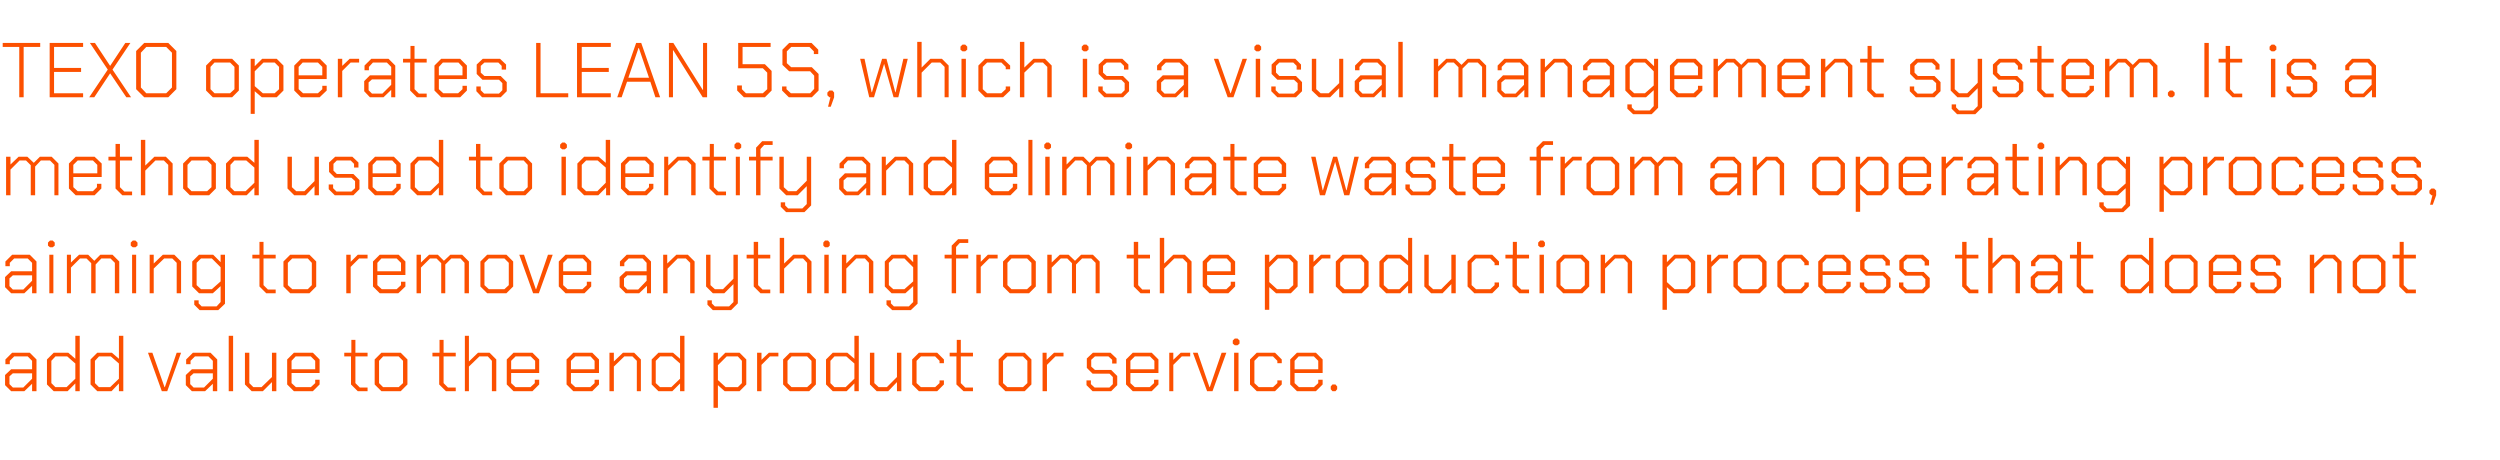
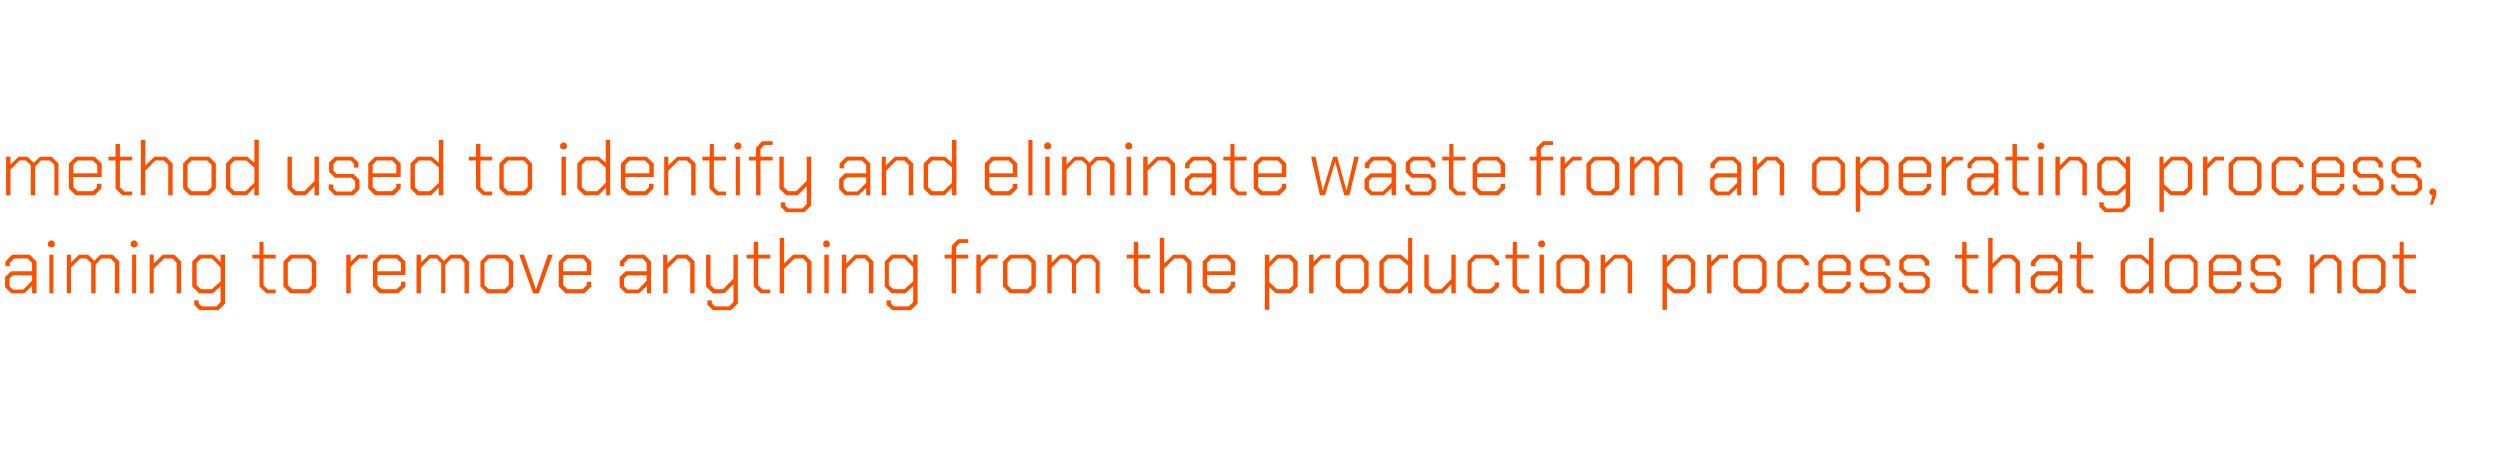
<svg xmlns="http://www.w3.org/2000/svg" version="1.1" width="740px" height="136.1px" viewBox="0 -6 740 136.1" style="top:-6px">
  <desc>TEXO operates LEAN 5S, which is a visual management system. It is a method used to identify and eliminate waste from ...</desc>
  <defs />
  <g id="Polygon225183">
-     <path d="M 1.5 108 L 1.5 105 L 3.3 103.3 L 9.5 103.3 L 9.5 100.8 L 8.2 99.5 L 4.2 99.5 L 2.9 100.8 L 2.9 101.8 L 1.6 101.8 L 1.6 100.4 L 3.6 98.4 L 8.8 98.4 L 10.8 100.4 L 10.8 109.8 L 9.5 109.8 L 9.5 107.6 L 7.2 109.8 L 3.3 109.8 L 1.5 108 Z M 6.9 108.7 L 9.5 106.1 L 9.5 104.5 L 3.8 104.5 L 2.8 105.4 L 2.8 107.7 L 3.8 108.7 L 6.9 108.7 Z M 13.9 107.8 L 13.9 100.4 L 15.9 98.4 L 20.2 98.4 L 22.3 100.2 L 22.3 93.4 L 23.6 93.4 L 23.6 109.8 L 22.3 109.8 L 22.3 107.5 L 20 109.8 L 15.9 109.8 L 13.9 107.8 Z M 19.7 108.6 L 22.3 106.1 L 22.3 101.6 L 19.9 99.5 L 16.4 99.5 L 15.2 100.8 L 15.2 107.4 L 16.4 108.6 L 19.7 108.6 Z M 26.8 107.8 L 26.8 100.4 L 28.8 98.4 L 33.1 98.4 L 35.2 100.2 L 35.2 93.4 L 36.5 93.4 L 36.5 109.8 L 35.2 109.8 L 35.2 107.5 L 33 109.8 L 28.8 109.8 L 26.8 107.8 Z M 32.6 108.6 L 35.2 106.1 L 35.2 101.6 L 32.8 99.5 L 29.3 99.5 L 28.1 100.8 L 28.1 107.4 L 29.3 108.6 L 32.6 108.6 Z M 43.8 98.4 L 45.1 98.4 L 48.7 108.6 L 48.8 108.6 L 52.3 98.4 L 53.6 98.4 L 49.5 109.8 L 47.9 109.8 L 43.8 98.4 Z M 55 108 L 55 105 L 56.8 103.3 L 63 103.3 L 63 100.8 L 61.7 99.5 L 57.7 99.5 L 56.4 100.8 L 56.4 101.8 L 55.1 101.8 L 55.1 100.4 L 57.1 98.4 L 62.3 98.4 L 64.3 100.4 L 64.3 109.8 L 63 109.8 L 63 107.6 L 60.7 109.8 L 56.8 109.8 L 55 108 Z M 60.4 108.7 L 63 106.1 L 63 104.5 L 57.3 104.5 L 56.3 105.4 L 56.3 107.7 L 57.3 108.7 L 60.4 108.7 Z M 67.7 93.4 L 69 93.4 L 69 109.8 L 67.7 109.8 L 67.7 93.4 Z M 72.5 107.8 L 72.5 98.4 L 73.8 98.4 L 73.8 107.4 L 75 108.6 L 77.4 108.6 L 80.5 105.6 L 80.5 98.4 L 81.8 98.4 L 81.8 109.8 L 80.5 109.8 L 80.5 107.1 L 77.8 109.8 L 74.5 109.8 L 72.5 107.8 Z M 85 107.8 L 85 100.4 L 87 98.4 L 92.6 98.4 L 94.6 100.4 L 94.6 104.4 L 86.3 104.4 L 86.3 107.4 L 87.6 108.6 L 92 108.6 L 93.3 107.4 L 93.3 106.4 L 94.6 106.4 L 94.6 107.8 L 92.6 109.8 L 87 109.8 L 85 107.8 Z M 93.3 103.3 L 93.3 100.8 L 92 99.5 L 87.5 99.5 L 86.3 100.8 L 86.3 103.3 L 93.3 103.3 Z M 103.9 107.8 L 103.9 99.5 L 101.9 99.5 L 101.9 98.4 L 104 98.4 L 104 94.6 L 105.2 94.6 L 105.2 98.4 L 108.8 98.4 L 108.8 99.5 L 105.2 99.5 L 105.2 107.4 L 106.5 108.7 L 108.8 108.7 L 108.8 109.8 L 105.9 109.8 L 103.9 107.8 Z M 110.9 107.8 L 110.9 100.4 L 112.9 98.4 L 118.6 98.4 L 120.6 100.4 L 120.6 107.8 L 118.6 109.8 L 112.9 109.8 L 110.9 107.8 Z M 118 108.6 L 119.3 107.4 L 119.3 100.8 L 118 99.5 L 113.4 99.5 L 112.2 100.8 L 112.2 107.4 L 113.4 108.6 L 118 108.6 Z M 130 107.8 L 130 99.5 L 128 99.5 L 128 98.4 L 130.1 98.4 L 130.1 94.6 L 131.3 94.6 L 131.3 98.4 L 134.9 98.4 L 134.9 99.5 L 131.3 99.5 L 131.3 107.4 L 132.6 108.7 L 134.9 108.7 L 134.9 109.8 L 132 109.8 L 130 107.8 Z M 137.6 93.4 L 138.8 93.4 L 138.8 101 L 141.5 98.4 L 144.9 98.4 L 146.9 100.4 L 146.9 109.8 L 145.6 109.8 L 145.6 100.8 L 144.4 99.5 L 141.9 99.5 L 138.8 102.5 L 138.8 109.8 L 137.6 109.8 L 137.6 93.4 Z M 150 107.8 L 150 100.4 L 152 98.4 L 157.6 98.4 L 159.6 100.4 L 159.6 104.4 L 151.3 104.4 L 151.3 107.4 L 152.6 108.6 L 157 108.6 L 158.3 107.4 L 158.3 106.4 L 159.6 106.4 L 159.6 107.8 L 157.6 109.8 L 152 109.8 L 150 107.8 Z M 158.4 103.3 L 158.4 100.8 L 157.1 99.5 L 152.6 99.5 L 151.3 100.8 L 151.3 103.3 L 158.4 103.3 Z M 167.7 107.8 L 167.7 100.4 L 169.7 98.4 L 175.3 98.4 L 177.3 100.4 L 177.3 104.4 L 169 104.4 L 169 107.4 L 170.3 108.6 L 174.7 108.6 L 176 107.4 L 176 106.4 L 177.3 106.4 L 177.3 107.8 L 175.3 109.8 L 169.7 109.8 L 167.7 107.8 Z M 176 103.3 L 176 100.8 L 174.8 99.5 L 170.3 99.5 L 169 100.8 L 169 103.3 L 176 103.3 Z M 180.4 98.4 L 181.7 98.4 L 181.7 101 L 184.4 98.4 L 187.7 98.4 L 189.7 100.4 L 189.7 109.8 L 188.5 109.8 L 188.5 100.8 L 187.2 99.5 L 184.8 99.5 L 181.7 102.5 L 181.7 109.8 L 180.4 109.8 L 180.4 98.4 Z M 192.9 107.8 L 192.9 100.4 L 194.9 98.4 L 199.2 98.4 L 201.3 100.2 L 201.3 93.4 L 202.6 93.4 L 202.6 109.8 L 201.3 109.8 L 201.3 107.5 L 199 109.8 L 194.9 109.8 L 192.9 107.8 Z M 198.7 108.6 L 201.3 106.1 L 201.3 101.6 L 198.9 99.5 L 195.4 99.5 L 194.1 100.8 L 194.1 107.4 L 195.4 108.6 L 198.7 108.6 Z M 211.2 98.4 L 212.5 98.4 L 212.5 100.6 L 214.7 98.4 L 218.9 98.4 L 220.9 100.4 L 220.9 107.8 L 218.9 109.8 L 214.5 109.8 L 212.5 108 L 212.5 114.7 L 211.2 114.7 L 211.2 98.4 Z M 218.4 108.6 L 219.6 107.4 L 219.6 100.8 L 218.4 99.5 L 215.1 99.5 L 212.5 102.1 L 212.5 106.5 L 214.8 108.6 L 218.4 108.6 Z M 224.1 98.4 L 225.4 98.4 L 225.4 100.5 L 227.6 98.4 L 230.4 98.4 L 230.4 99.5 L 227.9 99.5 L 225.4 102 L 225.4 109.8 L 224.1 109.8 L 224.1 98.4 Z M 231.8 107.8 L 231.8 100.4 L 233.8 98.4 L 239.5 98.4 L 241.5 100.4 L 241.5 107.8 L 239.5 109.8 L 233.8 109.8 L 231.8 107.8 Z M 238.9 108.6 L 240.2 107.4 L 240.2 100.8 L 238.9 99.5 L 234.3 99.5 L 233.1 100.8 L 233.1 107.4 L 234.3 108.6 L 238.9 108.6 Z M 244.5 107.8 L 244.5 100.4 L 246.5 98.4 L 250.8 98.4 L 252.9 100.2 L 252.9 93.4 L 254.2 93.4 L 254.2 109.8 L 252.9 109.8 L 252.9 107.5 L 250.6 109.8 L 246.5 109.8 L 244.5 107.8 Z M 250.3 108.6 L 252.9 106.1 L 252.9 101.6 L 250.5 99.5 L 247 99.5 L 245.8 100.8 L 245.8 107.4 L 247 108.6 L 250.3 108.6 Z M 257.5 107.8 L 257.5 98.4 L 258.8 98.4 L 258.8 107.4 L 260.1 108.6 L 262.5 108.6 L 265.5 105.6 L 265.5 98.4 L 266.8 98.4 L 266.8 109.8 L 265.5 109.8 L 265.5 107.1 L 262.9 109.8 L 259.5 109.8 L 257.5 107.8 Z M 270 107.8 L 270 100.4 L 272 98.4 L 277.4 98.4 L 279.4 100.4 L 279.4 101.5 L 278.1 101.5 L 278.1 100.8 L 276.8 99.5 L 272.6 99.5 L 271.3 100.8 L 271.3 107.4 L 272.6 108.6 L 276.8 108.6 L 278.1 107.4 L 278.1 106.6 L 279.4 106.6 L 279.4 107.8 L 277.4 109.8 L 272 109.8 L 270 107.8 Z M 283.1 107.8 L 283.1 99.5 L 281.1 99.5 L 281.1 98.4 L 283.2 98.4 L 283.2 94.6 L 284.4 94.6 L 284.4 98.4 L 288 98.4 L 288 99.5 L 284.4 99.5 L 284.4 107.4 L 285.7 108.7 L 288 108.7 L 288 109.8 L 285.2 109.8 L 283.1 107.8 Z M 295.6 107.8 L 295.6 100.4 L 297.6 98.4 L 303.3 98.4 L 305.3 100.4 L 305.3 107.8 L 303.3 109.8 L 297.6 109.8 L 295.6 107.8 Z M 302.8 108.6 L 304.1 107.4 L 304.1 100.8 L 302.8 99.5 L 298.2 99.5 L 296.9 100.8 L 296.9 107.4 L 298.2 108.6 L 302.8 108.6 Z M 308.6 98.4 L 309.8 98.4 L 309.8 100.5 L 312 98.4 L 314.8 98.4 L 314.8 99.5 L 312.4 99.5 L 309.9 102 L 309.9 109.8 L 308.6 109.8 L 308.6 98.4 Z M 321.6 108 L 321.6 106.6 L 322.9 106.6 L 322.9 107.7 L 324 108.7 L 328.4 108.7 L 329.4 107.7 L 329.4 105.6 L 328.4 104.6 L 323.4 104.6 L 321.7 102.9 L 321.7 100.1 L 323.5 98.4 L 328.7 98.4 L 330.5 100.1 L 330.5 101.6 L 329.2 101.6 L 329.2 100.5 L 328.1 99.5 L 324.1 99.5 L 323 100.5 L 323 102.5 L 324.1 103.5 L 328.9 103.5 L 330.7 105.3 L 330.7 108 L 328.9 109.8 L 323.4 109.8 L 321.6 108 Z M 333.3 107.8 L 333.3 100.4 L 335.3 98.4 L 340.9 98.4 L 342.9 100.4 L 342.9 104.4 L 334.6 104.4 L 334.6 107.4 L 335.9 108.6 L 340.3 108.6 L 341.6 107.4 L 341.6 106.4 L 342.9 106.4 L 342.9 107.8 L 340.9 109.8 L 335.3 109.8 L 333.3 107.8 Z M 341.7 103.3 L 341.7 100.8 L 340.4 99.5 L 335.9 99.5 L 334.6 100.8 L 334.6 103.3 L 341.7 103.3 Z M 346.1 98.4 L 347.3 98.4 L 347.3 100.5 L 349.5 98.4 L 352.3 98.4 L 352.3 99.5 L 349.8 99.5 L 347.3 102 L 347.3 109.8 L 346.1 109.8 L 346.1 98.4 Z M 353.1 98.4 L 354.5 98.4 L 358 108.6 L 358.1 108.6 L 361.6 98.4 L 363 98.4 L 358.9 109.8 L 357.3 109.8 L 353.1 98.4 Z M 364.9 95.7 L 364.9 94.8 L 365.5 94.2 L 366.3 94.2 L 366.9 94.8 L 366.9 95.7 L 366.3 96.2 L 365.5 96.2 L 364.9 95.7 Z M 365.3 98.4 L 366.6 98.4 L 366.6 109.8 L 365.3 109.8 L 365.3 98.4 Z M 370 107.8 L 370 100.4 L 372 98.4 L 377.4 98.4 L 379.4 100.4 L 379.4 101.5 L 378.1 101.5 L 378.1 100.8 L 376.8 99.5 L 372.6 99.5 L 371.3 100.8 L 371.3 107.4 L 372.6 108.6 L 376.8 108.6 L 378.1 107.4 L 378.1 106.6 L 379.4 106.6 L 379.4 107.8 L 377.4 109.8 L 372 109.8 L 370 107.8 Z M 381.9 107.8 L 381.9 100.4 L 383.9 98.4 L 389.5 98.4 L 391.5 100.4 L 391.5 104.4 L 383.2 104.4 L 383.2 107.4 L 384.5 108.6 L 388.9 108.6 L 390.2 107.4 L 390.2 106.4 L 391.5 106.4 L 391.5 107.8 L 389.5 109.8 L 383.9 109.8 L 381.9 107.8 Z M 390.2 103.3 L 390.2 100.8 L 388.9 99.5 L 384.4 99.5 L 383.2 100.8 L 383.2 103.3 L 390.2 103.3 Z M 393.9 109.2 L 393.9 108.4 L 394.4 107.8 L 395.3 107.8 L 395.8 108.4 L 395.8 109.2 L 395.3 109.8 L 394.4 109.8 L 393.9 109.2 Z " stroke="none" fill="#fc5000" />
-   </g>
+     </g>
  <g id="Polygon225182">
    <path d="M 1.5 79 L 1.5 76 L 3.3 74.3 L 9.5 74.3 L 9.5 71.8 L 8.2 70.5 L 4.2 70.5 L 2.9 71.8 L 2.9 72.8 L 1.6 72.8 L 1.6 71.4 L 3.6 69.4 L 8.8 69.4 L 10.8 71.4 L 10.8 80.8 L 9.5 80.8 L 9.5 78.6 L 7.2 80.8 L 3.3 80.8 L 1.5 79 Z M 6.9 79.7 L 9.5 77.1 L 9.5 75.5 L 3.8 75.5 L 2.8 76.4 L 2.8 78.7 L 3.8 79.7 L 6.9 79.7 Z M 14.2 66.7 L 14.2 65.8 L 14.8 65.2 L 15.6 65.2 L 16.2 65.8 L 16.2 66.7 L 15.6 67.2 L 14.8 67.2 L 14.2 66.7 Z M 14.6 69.4 L 15.8 69.4 L 15.8 80.8 L 14.6 80.8 L 14.6 69.4 Z M 19.8 69.4 L 21 69.4 L 21 71.7 L 23.4 69.4 L 26.1 69.4 L 27.9 71.2 L 29.7 69.4 L 33.3 69.4 L 35.3 71.4 L 35.3 80.8 L 34 80.8 L 34 71.8 L 32.7 70.5 L 30 70.5 L 28.3 72.3 L 28.3 80.8 L 27 80.8 L 27 71.9 L 25.6 70.5 L 23.7 70.5 L 21 73.2 L 21 80.8 L 19.8 80.8 L 19.8 69.4 Z M 38.7 66.7 L 38.7 65.8 L 39.3 65.2 L 40.1 65.2 L 40.7 65.8 L 40.7 66.7 L 40.1 67.2 L 39.3 67.2 L 38.7 66.7 Z M 39.1 69.4 L 40.3 69.4 L 40.3 80.8 L 39.1 80.8 L 39.1 69.4 Z M 44.3 69.4 L 45.5 69.4 L 45.5 72 L 48.2 69.4 L 51.6 69.4 L 53.6 71.4 L 53.6 80.8 L 52.3 80.8 L 52.3 71.8 L 51 70.5 L 48.6 70.5 L 45.5 73.5 L 45.5 80.8 L 44.3 80.8 L 44.3 69.4 Z M 66.6 69.4 L 66.6 83.9 L 64.6 85.8 L 59.1 85.8 L 57.5 84.2 L 57.5 82.9 L 58.8 82.9 L 58.8 83.8 L 59.7 84.7 L 64.1 84.7 L 65.3 83.4 L 65.3 78.7 L 63 80.8 L 58.9 80.8 L 56.9 78.8 L 56.9 71.4 L 58.9 69.4 L 63.1 69.4 L 65.3 71.6 L 65.3 69.4 L 66.6 69.4 Z M 65.3 73.1 L 62.7 70.5 L 59.5 70.5 L 58.2 71.8 L 58.2 78.4 L 59.5 79.6 L 62.7 79.6 L 65.3 77.3 L 65.3 73.1 Z M 76.8 78.8 L 76.8 70.5 L 74.7 70.5 L 74.7 69.4 L 76.8 69.4 L 76.8 65.6 L 78 65.6 L 78 69.4 L 81.6 69.4 L 81.6 70.5 L 78 70.5 L 78 78.4 L 79.3 79.7 L 81.6 79.7 L 81.6 80.8 L 78.8 80.8 L 76.8 78.8 Z M 83.9 78.8 L 83.9 71.4 L 85.9 69.4 L 91.6 69.4 L 93.6 71.4 L 93.6 78.8 L 91.6 80.8 L 85.9 80.8 L 83.9 78.8 Z M 91.1 79.6 L 92.3 78.4 L 92.3 71.8 L 91.1 70.5 L 86.5 70.5 L 85.2 71.8 L 85.2 78.4 L 86.5 79.6 L 91.1 79.6 Z M 102.5 69.4 L 103.8 69.4 L 103.8 71.5 L 105.9 69.4 L 108.8 69.4 L 108.8 70.5 L 106.3 70.5 L 103.8 73 L 103.8 80.8 L 102.5 80.8 L 102.5 69.4 Z M 110.4 78.8 L 110.4 71.4 L 112.4 69.4 L 118 69.4 L 120 71.4 L 120 75.4 L 111.7 75.4 L 111.7 78.4 L 113 79.6 L 117.4 79.6 L 118.7 78.4 L 118.7 77.4 L 120 77.4 L 120 78.8 L 117.9 80.8 L 112.4 80.8 L 110.4 78.8 Z M 118.7 74.3 L 118.7 71.8 L 117.4 70.5 L 112.9 70.5 L 111.7 71.8 L 111.7 74.3 L 118.7 74.3 Z M 123.3 69.4 L 124.6 69.4 L 124.6 71.7 L 127 69.4 L 129.6 69.4 L 131.4 71.2 L 133.3 69.4 L 136.8 69.4 L 138.8 71.4 L 138.8 80.8 L 137.5 80.8 L 137.5 71.8 L 136.3 70.5 L 133.6 70.5 L 131.8 72.3 L 131.8 80.8 L 130.6 80.8 L 130.6 71.9 L 129.2 70.5 L 127.3 70.5 L 124.6 73.2 L 124.6 80.8 L 123.3 80.8 L 123.3 69.4 Z M 142.2 78.8 L 142.2 71.4 L 144.2 69.4 L 149.9 69.4 L 151.9 71.4 L 151.9 78.8 L 149.9 80.8 L 144.2 80.8 L 142.2 78.8 Z M 149.3 79.6 L 150.6 78.4 L 150.6 71.8 L 149.3 70.5 L 144.7 70.5 L 143.4 71.8 L 143.4 78.4 L 144.7 79.6 L 149.3 79.6 Z M 153.7 69.4 L 155.1 69.4 L 158.6 79.6 L 158.7 79.6 L 162.2 69.4 L 163.6 69.4 L 159.5 80.8 L 157.8 80.8 L 153.7 69.4 Z M 165.4 78.8 L 165.4 71.4 L 167.4 69.4 L 173 69.4 L 175 71.4 L 175 75.4 L 166.7 75.4 L 166.7 78.4 L 168 79.6 L 172.4 79.6 L 173.7 78.4 L 173.7 77.4 L 175 77.4 L 175 78.8 L 173 80.8 L 167.4 80.8 L 165.4 78.8 Z M 173.7 74.3 L 173.7 71.8 L 172.5 70.5 L 168 70.5 L 166.7 71.8 L 166.7 74.3 L 173.7 74.3 Z M 183.4 79 L 183.4 76 L 185.2 74.3 L 191.4 74.3 L 191.4 71.8 L 190.2 70.5 L 186.1 70.5 L 184.8 71.8 L 184.8 72.8 L 183.5 72.8 L 183.5 71.4 L 185.5 69.4 L 190.7 69.4 L 192.7 71.4 L 192.7 80.8 L 191.5 80.8 L 191.5 78.6 L 189.2 80.8 L 185.2 80.8 L 183.4 79 Z M 188.9 79.7 L 191.4 77.1 L 191.4 75.5 L 185.7 75.5 L 184.7 76.4 L 184.7 78.7 L 185.7 79.7 L 188.9 79.7 Z M 196.3 69.4 L 197.5 69.4 L 197.5 72 L 200.2 69.4 L 203.6 69.4 L 205.6 71.4 L 205.6 80.8 L 204.3 80.8 L 204.3 71.8 L 203 70.5 L 200.6 70.5 L 197.6 73.5 L 197.6 80.8 L 196.3 80.8 L 196.3 69.4 Z M 218.4 69.4 L 218.4 83.8 L 216.4 85.8 L 211 85.8 L 209.4 84.2 L 209.4 82.9 L 210.7 82.9 L 210.7 83.8 L 211.6 84.7 L 215.8 84.7 L 217.1 83.4 L 217.1 78.1 L 214.4 80.8 L 211 80.8 L 209 78.8 L 209 69.4 L 210.3 69.4 L 210.3 78.4 L 211.6 79.6 L 214 79.6 L 217.1 76.5 L 217.1 69.4 L 218.4 69.4 Z M 223.1 78.8 L 223.1 70.5 L 221 70.5 L 221 69.4 L 223.1 69.4 L 223.1 65.6 L 224.4 65.6 L 224.4 69.4 L 228 69.4 L 228 70.5 L 224.4 70.5 L 224.4 78.4 L 225.7 79.7 L 228 79.7 L 228 80.8 L 225.1 80.8 L 223.1 78.8 Z M 230.8 64.4 L 232.1 64.4 L 232.1 72 L 234.8 69.4 L 238.2 69.4 L 240.2 71.4 L 240.2 80.8 L 238.9 80.8 L 238.9 71.8 L 237.7 70.5 L 235.2 70.5 L 232.1 73.5 L 232.1 80.8 L 230.8 80.8 L 230.8 64.4 Z M 243.7 66.7 L 243.7 65.8 L 244.2 65.2 L 245.1 65.2 L 245.6 65.8 L 245.6 66.7 L 245.1 67.2 L 244.2 67.2 L 243.7 66.7 Z M 244 69.4 L 245.3 69.4 L 245.3 80.8 L 244 80.8 L 244 69.4 Z M 249.2 69.4 L 250.5 69.4 L 250.5 72 L 253.1 69.4 L 256.5 69.4 L 258.5 71.4 L 258.5 80.8 L 257.2 80.8 L 257.2 71.8 L 256 70.5 L 253.5 70.5 L 250.5 73.5 L 250.5 80.8 L 249.2 80.8 L 249.2 69.4 Z M 271.6 69.4 L 271.6 83.9 L 269.6 85.8 L 264.1 85.8 L 262.4 84.2 L 262.4 82.9 L 263.7 82.9 L 263.7 83.8 L 264.6 84.7 L 269 84.7 L 270.3 83.4 L 270.3 78.7 L 268 80.8 L 263.9 80.8 L 261.9 78.8 L 261.9 71.4 L 263.9 69.4 L 268.1 69.4 L 270.3 71.6 L 270.3 69.4 L 271.6 69.4 Z M 270.3 73.1 L 267.7 70.5 L 264.4 70.5 L 263.1 71.8 L 263.1 78.4 L 264.4 79.6 L 267.7 79.6 L 270.3 77.3 L 270.3 73.1 Z M 281.7 70.5 L 279.6 70.5 L 279.6 69.4 L 281.7 69.4 L 281.7 66.7 L 283.6 64.8 L 286.6 64.8 L 286.6 65.9 L 284.1 65.9 L 283 67.1 L 283 69.4 L 286.6 69.4 L 286.6 70.5 L 283 70.5 L 283 80.8 L 281.7 80.8 L 281.7 70.5 Z M 289 69.4 L 290.3 69.4 L 290.3 71.5 L 292.4 69.4 L 295.3 69.4 L 295.3 70.5 L 292.8 70.5 L 290.3 73 L 290.3 80.8 L 289 80.8 L 289 69.4 Z M 296.9 78.8 L 296.9 71.4 L 298.9 69.4 L 304.6 69.4 L 306.6 71.4 L 306.6 78.8 L 304.6 80.8 L 298.9 80.8 L 296.9 78.8 Z M 304 79.6 L 305.3 78.4 L 305.3 71.8 L 304 70.5 L 299.4 70.5 L 298.2 71.8 L 298.2 78.4 L 299.4 79.6 L 304 79.6 Z M 310 69.4 L 311.3 69.4 L 311.3 71.7 L 313.7 69.4 L 316.3 69.4 L 318.2 71.2 L 320 69.4 L 323.5 69.4 L 325.5 71.4 L 325.5 80.8 L 324.3 80.8 L 324.3 71.8 L 323 70.5 L 320.3 70.5 L 318.5 72.3 L 318.5 80.8 L 317.3 80.8 L 317.3 71.9 L 315.9 70.5 L 314 70.5 L 311.3 73.2 L 311.3 80.8 L 310 80.8 L 310 69.4 Z M 335.6 78.8 L 335.6 70.5 L 333.5 70.5 L 333.5 69.4 L 335.6 69.4 L 335.6 65.6 L 336.9 65.6 L 336.9 69.4 L 340.4 69.4 L 340.4 70.5 L 336.9 70.5 L 336.9 78.4 L 338.1 79.7 L 340.4 79.7 L 340.4 80.8 L 337.6 80.8 L 335.6 78.8 Z M 343.3 64.4 L 344.6 64.4 L 344.6 72 L 347.3 69.4 L 350.7 69.4 L 352.7 71.4 L 352.7 80.8 L 351.4 80.8 L 351.4 71.8 L 350.1 70.5 L 347.6 70.5 L 344.6 73.5 L 344.6 80.8 L 343.3 80.8 L 343.3 64.4 Z M 356 78.8 L 356 71.4 L 358 69.4 L 363.6 69.4 L 365.6 71.4 L 365.6 75.4 L 357.3 75.4 L 357.3 78.4 L 358.6 79.6 L 363 79.6 L 364.3 78.4 L 364.3 77.4 L 365.6 77.4 L 365.6 78.8 L 363.6 80.8 L 358 80.8 L 356 78.8 Z M 364.3 74.3 L 364.3 71.8 L 363.1 70.5 L 358.6 70.5 L 357.3 71.8 L 357.3 74.3 L 364.3 74.3 Z M 374.4 69.4 L 375.7 69.4 L 375.7 71.6 L 377.9 69.4 L 382.1 69.4 L 384.1 71.4 L 384.1 78.8 L 382.1 80.8 L 377.7 80.8 L 375.7 79 L 375.7 85.7 L 374.4 85.7 L 374.4 69.4 Z M 381.5 79.6 L 382.8 78.4 L 382.8 71.8 L 381.5 70.5 L 378.3 70.5 L 375.7 73.1 L 375.7 77.5 L 378 79.6 L 381.5 79.6 Z M 387.5 69.4 L 388.8 69.4 L 388.8 71.5 L 391 69.4 L 393.8 69.4 L 393.8 70.5 L 391.3 70.5 L 388.8 73 L 388.8 80.8 L 387.5 80.8 L 387.5 69.4 Z M 395.4 78.8 L 395.4 71.4 L 397.4 69.4 L 403.1 69.4 L 405.1 71.4 L 405.1 78.8 L 403.1 80.8 L 397.4 80.8 L 395.4 78.8 Z M 402.6 79.6 L 403.8 78.4 L 403.8 71.8 L 402.6 70.5 L 398 70.5 L 396.7 71.8 L 396.7 78.4 L 398 79.6 L 402.6 79.6 Z M 408.3 78.8 L 408.3 71.4 L 410.3 69.4 L 414.7 69.4 L 416.8 71.2 L 416.8 64.4 L 418 64.4 L 418 80.8 L 416.8 80.8 L 416.8 78.5 L 414.5 80.8 L 410.3 80.8 L 408.3 78.8 Z M 414.2 79.6 L 416.8 77.1 L 416.8 72.6 L 414.3 70.5 L 410.9 70.5 L 409.6 71.8 L 409.6 78.4 L 410.9 79.6 L 414.2 79.6 Z M 421.6 78.8 L 421.6 69.4 L 422.9 69.4 L 422.9 78.4 L 424.2 79.6 L 426.6 79.6 L 429.6 76.6 L 429.6 69.4 L 430.9 69.4 L 430.9 80.8 L 429.6 80.8 L 429.6 78.1 L 427 80.8 L 423.6 80.8 L 421.6 78.8 Z M 434.4 78.8 L 434.4 71.4 L 436.4 69.4 L 441.7 69.4 L 443.7 71.4 L 443.7 72.5 L 442.4 72.5 L 442.4 71.8 L 441.1 70.5 L 436.9 70.5 L 435.6 71.8 L 435.6 78.4 L 436.9 79.6 L 441.1 79.6 L 442.4 78.4 L 442.4 77.6 L 443.7 77.6 L 443.7 78.8 L 441.7 80.8 L 436.4 80.8 L 434.4 78.8 Z M 447.7 78.8 L 447.7 70.5 L 445.6 70.5 L 445.6 69.4 L 447.8 69.4 L 447.8 65.6 L 449 65.6 L 449 69.4 L 452.6 69.4 L 452.6 70.5 L 449 70.5 L 449 78.4 L 450.3 79.7 L 452.6 79.7 L 452.6 80.8 L 449.7 80.8 L 447.7 78.8 Z M 455.3 66.7 L 455.3 65.8 L 455.9 65.2 L 456.8 65.2 L 457.3 65.8 L 457.3 66.7 L 456.8 67.2 L 455.9 67.2 L 455.3 66.7 Z M 455.7 69.4 L 457 69.4 L 457 80.8 L 455.7 80.8 L 455.7 69.4 Z M 460.7 78.8 L 460.7 71.4 L 462.7 69.4 L 468.4 69.4 L 470.4 71.4 L 470.4 78.8 L 468.4 80.8 L 462.7 80.8 L 460.7 78.8 Z M 467.8 79.6 L 469.1 78.4 L 469.1 71.8 L 467.8 70.5 L 463.2 70.5 L 461.9 71.8 L 461.9 78.4 L 463.2 79.6 L 467.8 79.6 Z M 473.8 69.4 L 475.1 69.4 L 475.1 72 L 477.8 69.4 L 481.1 69.4 L 483.1 71.4 L 483.1 80.8 L 481.8 80.8 L 481.8 71.8 L 480.6 70.5 L 478.1 70.5 L 475.1 73.5 L 475.1 80.8 L 473.8 80.8 L 473.8 69.4 Z M 492.1 69.4 L 493.4 69.4 L 493.4 71.6 L 495.6 69.4 L 499.8 69.4 L 501.8 71.4 L 501.8 78.8 L 499.8 80.8 L 495.4 80.8 L 493.4 79 L 493.4 85.7 L 492.1 85.7 L 492.1 69.4 Z M 499.3 79.6 L 500.5 78.4 L 500.5 71.8 L 499.3 70.5 L 496 70.5 L 493.4 73.1 L 493.4 77.5 L 495.7 79.6 L 499.3 79.6 Z M 505.3 69.4 L 506.5 69.4 L 506.5 71.5 L 508.7 69.4 L 511.5 69.4 L 511.5 70.5 L 509.1 70.5 L 506.6 73 L 506.6 80.8 L 505.3 80.8 L 505.3 69.4 Z M 513.1 78.8 L 513.1 71.4 L 515.1 69.4 L 520.9 69.4 L 522.9 71.4 L 522.9 78.8 L 520.9 80.8 L 515.1 80.8 L 513.1 78.8 Z M 520.3 79.6 L 521.6 78.4 L 521.6 71.8 L 520.3 70.5 L 515.7 70.5 L 514.4 71.8 L 514.4 78.4 L 515.7 79.6 L 520.3 79.6 Z M 526.1 78.8 L 526.1 71.4 L 528.1 69.4 L 533.4 69.4 L 535.4 71.4 L 535.4 72.5 L 534.1 72.5 L 534.1 71.8 L 532.9 70.5 L 528.6 70.5 L 527.4 71.8 L 527.4 78.4 L 528.6 79.6 L 532.9 79.6 L 534.1 78.4 L 534.1 77.6 L 535.4 77.6 L 535.4 78.8 L 533.4 80.8 L 528.1 80.8 L 526.1 78.8 Z M 538.2 78.8 L 538.2 71.4 L 540.2 69.4 L 545.8 69.4 L 547.8 71.4 L 547.8 75.4 L 539.5 75.4 L 539.5 78.4 L 540.7 79.6 L 545.2 79.6 L 546.5 78.4 L 546.5 77.4 L 547.8 77.4 L 547.8 78.8 L 545.7 80.8 L 540.2 80.8 L 538.2 78.8 Z M 546.5 74.3 L 546.5 71.8 L 545.2 70.5 L 540.7 70.5 L 539.5 71.8 L 539.5 74.3 L 546.5 74.3 Z M 550.5 79 L 550.5 77.6 L 551.8 77.6 L 551.8 78.7 L 552.9 79.7 L 557.3 79.7 L 558.3 78.7 L 558.3 76.6 L 557.3 75.6 L 552.3 75.6 L 550.6 73.9 L 550.6 71.1 L 552.4 69.4 L 557.6 69.4 L 559.4 71.1 L 559.4 72.6 L 558.1 72.6 L 558.1 71.5 L 557.1 70.5 L 553 70.5 L 551.9 71.5 L 551.9 73.5 L 553 74.5 L 557.8 74.5 L 559.6 76.3 L 559.6 79 L 557.8 80.8 L 552.3 80.8 L 550.5 79 Z M 562.1 79 L 562.1 77.6 L 563.4 77.6 L 563.4 78.7 L 564.5 79.7 L 568.9 79.7 L 569.9 78.7 L 569.9 76.6 L 568.9 75.6 L 563.9 75.6 L 562.2 73.9 L 562.2 71.1 L 564 69.4 L 569.2 69.4 L 571 71.1 L 571 72.6 L 569.7 72.6 L 569.7 71.5 L 568.6 70.5 L 564.6 70.5 L 563.5 71.5 L 563.5 73.5 L 564.6 74.5 L 569.4 74.5 L 571.2 76.3 L 571.2 79 L 569.4 80.8 L 563.9 80.8 L 562.1 79 Z M 580.8 78.8 L 580.8 70.5 L 578.7 70.5 L 578.7 69.4 L 580.8 69.4 L 580.8 65.6 L 582.1 65.6 L 582.1 69.4 L 585.6 69.4 L 585.6 70.5 L 582.1 70.5 L 582.1 78.4 L 583.3 79.7 L 585.6 79.7 L 585.6 80.8 L 582.8 80.8 L 580.8 78.8 Z M 588.5 64.4 L 589.8 64.4 L 589.8 72 L 592.5 69.4 L 595.9 69.4 L 597.9 71.4 L 597.9 80.8 L 596.6 80.8 L 596.6 71.8 L 595.3 70.5 L 592.8 70.5 L 589.8 73.5 L 589.8 80.8 L 588.5 80.8 L 588.5 64.4 Z M 601.1 79 L 601.1 76 L 602.9 74.3 L 609.1 74.3 L 609.1 71.8 L 607.8 70.5 L 603.8 70.5 L 602.5 71.8 L 602.5 72.8 L 601.2 72.8 L 601.2 71.4 L 603.2 69.4 L 608.4 69.4 L 610.4 71.4 L 610.4 80.8 L 609.1 80.8 L 609.1 78.6 L 606.8 80.8 L 602.9 80.8 L 601.1 79 Z M 606.5 79.7 L 609.1 77.1 L 609.1 75.5 L 603.4 75.5 L 602.4 76.4 L 602.4 78.7 L 603.4 79.7 L 606.5 79.7 Z M 614.7 78.8 L 614.7 70.5 L 612.7 70.5 L 612.7 69.4 L 614.8 69.4 L 614.8 65.6 L 616 65.6 L 616 69.4 L 619.6 69.4 L 619.6 70.5 L 616 70.5 L 616 78.4 L 617.3 79.7 L 619.6 79.7 L 619.6 80.8 L 616.7 80.8 L 614.7 78.8 Z M 627.7 78.8 L 627.7 71.4 L 629.7 69.4 L 634 69.4 L 636.1 71.2 L 636.1 64.4 L 637.4 64.4 L 637.4 80.8 L 636.1 80.8 L 636.1 78.5 L 633.8 80.8 L 629.7 80.8 L 627.7 78.8 Z M 633.5 79.6 L 636.1 77.1 L 636.1 72.6 L 633.7 70.5 L 630.2 70.5 L 629 71.8 L 629 78.4 L 630.2 79.6 L 633.5 79.6 Z M 640.8 78.8 L 640.8 71.4 L 642.8 69.4 L 648.5 69.4 L 650.5 71.4 L 650.5 78.8 L 648.5 80.8 L 642.8 80.8 L 640.8 78.8 Z M 648 79.6 L 649.3 78.4 L 649.3 71.8 L 648 70.5 L 643.4 70.5 L 642.1 71.8 L 642.1 78.4 L 643.4 79.6 L 648 79.6 Z M 653.8 78.8 L 653.8 71.4 L 655.8 69.4 L 661.4 69.4 L 663.4 71.4 L 663.4 75.4 L 655.1 75.4 L 655.1 78.4 L 656.3 79.6 L 660.8 79.6 L 662.1 78.4 L 662.1 77.4 L 663.4 77.4 L 663.4 78.8 L 661.3 80.8 L 655.8 80.8 L 653.8 78.8 Z M 662.1 74.3 L 662.1 71.8 L 660.8 70.5 L 656.3 70.5 L 655.1 71.8 L 655.1 74.3 L 662.1 74.3 Z M 666.1 79 L 666.1 77.6 L 667.4 77.6 L 667.4 78.7 L 668.5 79.7 L 672.9 79.7 L 673.9 78.7 L 673.9 76.6 L 672.9 75.6 L 667.9 75.6 L 666.2 73.9 L 666.2 71.1 L 668 69.4 L 673.2 69.4 L 675 71.1 L 675 72.6 L 673.7 72.6 L 673.7 71.5 L 672.7 70.5 L 668.6 70.5 L 667.5 71.5 L 667.5 73.5 L 668.6 74.5 L 673.4 74.5 L 675.2 76.3 L 675.2 79 L 673.4 80.8 L 667.9 80.8 L 666.1 79 Z M 683.7 69.4 L 685 69.4 L 685 72 L 687.7 69.4 L 691.1 69.4 L 693.1 71.4 L 693.1 80.8 L 691.8 80.8 L 691.8 71.8 L 690.5 70.5 L 688.1 70.5 L 685 73.5 L 685 80.8 L 683.7 80.8 L 683.7 69.4 Z M 696.4 78.8 L 696.4 71.4 L 698.4 69.4 L 704.1 69.4 L 706.1 71.4 L 706.1 78.8 L 704.1 80.8 L 698.4 80.8 L 696.4 78.8 Z M 703.5 79.6 L 704.8 78.4 L 704.8 71.8 L 703.5 70.5 L 698.9 70.5 L 697.7 71.8 L 697.7 78.4 L 698.9 79.6 L 703.5 79.6 Z M 710.2 78.8 L 710.2 70.5 L 708.2 70.5 L 708.2 69.4 L 710.3 69.4 L 710.3 65.6 L 711.5 65.6 L 711.5 69.4 L 715.1 69.4 L 715.1 70.5 L 711.5 70.5 L 711.5 78.4 L 712.8 79.7 L 715.1 79.7 L 715.1 80.8 L 712.2 80.8 L 710.2 78.8 Z " stroke="none" fill="#fc5000" />
  </g>
  <g id="Polygon225181">
    <path d="M 1.8 40.4 L 3.1 40.4 L 3.1 42.7 L 5.5 40.4 L 8.1 40.4 L 10 42.2 L 11.8 40.4 L 15.3 40.4 L 17.3 42.4 L 17.3 51.8 L 16.1 51.8 L 16.1 42.8 L 14.8 41.5 L 12.1 41.5 L 10.4 43.3 L 10.4 51.8 L 9.1 51.8 L 9.1 42.9 L 7.7 41.5 L 5.8 41.5 L 3.1 44.2 L 3.1 51.8 L 1.8 51.8 L 1.8 40.4 Z M 20.4 49.8 L 20.4 42.4 L 22.4 40.4 L 28 40.4 L 30.1 42.4 L 30.1 46.4 L 21.7 46.4 L 21.7 49.4 L 23 50.6 L 27.5 50.6 L 28.7 49.4 L 28.7 48.4 L 30 48.4 L 30 49.8 L 28 51.8 L 22.4 51.8 L 20.4 49.8 Z M 28.8 45.3 L 28.8 42.8 L 27.5 41.5 L 23 41.5 L 21.7 42.8 L 21.7 45.3 L 28.8 45.3 Z M 34.2 49.8 L 34.2 41.5 L 32.1 41.5 L 32.1 40.4 L 34.2 40.4 L 34.2 36.6 L 35.5 36.6 L 35.5 40.4 L 39.1 40.4 L 39.1 41.5 L 35.5 41.5 L 35.5 49.4 L 36.8 50.7 L 39.1 50.7 L 39.1 51.8 L 36.2 51.8 L 34.2 49.8 Z M 41.7 35.4 L 43 35.4 L 43 43 L 45.7 40.4 L 49.1 40.4 L 51.1 42.4 L 51.1 51.8 L 49.8 51.8 L 49.8 42.8 L 48.5 41.5 L 46 41.5 L 43 44.5 L 43 51.8 L 41.7 51.8 L 41.7 35.4 Z M 54.2 49.8 L 54.2 42.4 L 56.2 40.4 L 61.9 40.4 L 63.9 42.4 L 63.9 49.8 L 61.9 51.8 L 56.2 51.8 L 54.2 49.8 Z M 61.3 50.6 L 62.6 49.4 L 62.6 42.8 L 61.3 41.5 L 56.7 41.5 L 55.5 42.8 L 55.5 49.4 L 56.7 50.6 L 61.3 50.6 Z M 66.9 49.8 L 66.9 42.4 L 68.9 40.4 L 73.2 40.4 L 75.3 42.2 L 75.3 35.4 L 76.6 35.4 L 76.6 51.8 L 75.3 51.8 L 75.3 49.5 L 73 51.8 L 68.9 51.8 L 66.9 49.8 Z M 72.7 50.6 L 75.3 48.1 L 75.3 43.6 L 72.9 41.5 L 69.4 41.5 L 68.2 42.8 L 68.2 49.4 L 69.4 50.6 L 72.7 50.6 Z M 85.1 49.8 L 85.1 40.4 L 86.4 40.4 L 86.4 49.4 L 87.7 50.6 L 90.1 50.6 L 93.1 47.6 L 93.1 40.4 L 94.4 40.4 L 94.4 51.8 L 93.1 51.8 L 93.1 49.1 L 90.5 51.8 L 87.1 51.8 L 85.1 49.8 Z M 97.3 50 L 97.3 48.6 L 98.6 48.6 L 98.6 49.7 L 99.6 50.7 L 104 50.7 L 105.1 49.7 L 105.1 47.6 L 104 46.6 L 99.1 46.6 L 97.4 44.9 L 97.4 42.1 L 99.2 40.4 L 104.3 40.4 L 106.1 42.1 L 106.1 43.6 L 104.8 43.6 L 104.8 42.5 L 103.8 41.5 L 99.7 41.5 L 98.7 42.5 L 98.7 44.5 L 99.7 45.5 L 104.6 45.5 L 106.4 47.3 L 106.4 50 L 104.6 51.8 L 99.1 51.8 L 97.3 50 Z M 109 49.8 L 109 42.4 L 111 40.4 L 116.6 40.4 L 118.6 42.4 L 118.6 46.4 L 110.3 46.4 L 110.3 49.4 L 111.6 50.6 L 116 50.6 L 117.3 49.4 L 117.3 48.4 L 118.6 48.4 L 118.6 49.8 L 116.6 51.8 L 111 51.8 L 109 49.8 Z M 117.3 45.3 L 117.3 42.8 L 116.1 41.5 L 111.5 41.5 L 110.3 42.8 L 110.3 45.3 L 117.3 45.3 Z M 121.5 49.8 L 121.5 42.4 L 123.5 40.4 L 127.8 40.4 L 129.9 42.2 L 129.9 35.4 L 131.2 35.4 L 131.2 51.8 L 129.9 51.8 L 129.9 49.5 L 127.6 51.8 L 123.5 51.8 L 121.5 49.8 Z M 127.3 50.6 L 129.9 48.1 L 129.9 43.6 L 127.5 41.5 L 124 41.5 L 122.8 42.8 L 122.8 49.4 L 124 50.6 L 127.3 50.6 Z M 140.9 49.8 L 140.9 41.5 L 138.8 41.5 L 138.8 40.4 L 140.9 40.4 L 140.9 36.6 L 142.2 36.6 L 142.2 40.4 L 145.7 40.4 L 145.7 41.5 L 142.2 41.5 L 142.2 49.4 L 143.4 50.7 L 145.7 50.7 L 145.7 51.8 L 142.9 51.8 L 140.9 49.8 Z M 147.8 49.8 L 147.8 42.4 L 149.8 40.4 L 155.5 40.4 L 157.5 42.4 L 157.5 49.8 L 155.5 51.8 L 149.8 51.8 L 147.8 49.8 Z M 155 50.6 L 156.2 49.4 L 156.2 42.8 L 155 41.5 L 150.4 41.5 L 149.1 42.8 L 149.1 49.4 L 150.4 50.6 L 155 50.6 Z M 165.8 37.7 L 165.8 36.8 L 166.4 36.2 L 167.2 36.2 L 167.8 36.8 L 167.8 37.7 L 167.2 38.2 L 166.4 38.2 L 165.8 37.7 Z M 166.2 40.4 L 167.5 40.4 L 167.5 51.8 L 166.2 51.8 L 166.2 40.4 Z M 170.9 49.8 L 170.9 42.4 L 172.9 40.4 L 177.2 40.4 L 179.3 42.2 L 179.3 35.4 L 180.6 35.4 L 180.6 51.8 L 179.4 51.8 L 179.4 49.5 L 177.1 51.8 L 172.9 51.8 L 170.9 49.8 Z M 176.8 50.6 L 179.3 48.1 L 179.3 43.6 L 176.9 41.5 L 173.5 41.5 L 172.2 42.8 L 172.2 49.4 L 173.5 50.6 L 176.8 50.6 Z M 183.8 49.8 L 183.8 42.4 L 185.8 40.4 L 191.4 40.4 L 193.5 42.4 L 193.5 46.4 L 185.1 46.4 L 185.1 49.4 L 186.4 50.6 L 190.9 50.6 L 192.1 49.4 L 192.1 48.4 L 193.4 48.4 L 193.4 49.8 L 191.4 51.8 L 185.8 51.8 L 183.8 49.8 Z M 192.2 45.3 L 192.2 42.8 L 190.9 41.5 L 186.4 41.5 L 185.1 42.8 L 185.1 45.3 L 192.2 45.3 Z M 196.6 40.4 L 197.8 40.4 L 197.8 43 L 200.5 40.4 L 203.9 40.4 L 205.9 42.4 L 205.9 51.8 L 204.6 51.8 L 204.6 42.8 L 203.3 41.5 L 200.9 41.5 L 197.8 44.5 L 197.8 51.8 L 196.6 51.8 L 196.6 40.4 Z M 210 49.8 L 210 41.5 L 207.9 41.5 L 207.9 40.4 L 210.1 40.4 L 210.1 36.6 L 211.3 36.6 L 211.3 40.4 L 214.9 40.4 L 214.9 41.5 L 211.3 41.5 L 211.3 49.4 L 212.6 50.7 L 214.9 50.7 L 214.9 51.8 L 212 51.8 L 210 49.8 Z M 217.4 37.7 L 217.4 36.8 L 218 36.2 L 218.8 36.2 L 219.4 36.8 L 219.4 37.7 L 218.8 38.2 L 218 38.2 L 217.4 37.7 Z M 217.8 40.4 L 219 40.4 L 219 51.8 L 217.8 51.8 L 217.8 40.4 Z M 223.8 41.5 L 221.7 41.5 L 221.7 40.4 L 223.8 40.4 L 223.8 37.7 L 225.6 35.8 L 228.7 35.8 L 228.7 36.9 L 226.2 36.9 L 225.1 38.1 L 225.1 40.4 L 228.7 40.4 L 228.7 41.5 L 225.1 41.5 L 225.1 51.8 L 223.8 51.8 L 223.8 41.5 Z M 240.1 40.4 L 240.1 54.8 L 238.1 56.8 L 232.7 56.8 L 231.1 55.2 L 231.1 53.9 L 232.4 53.9 L 232.4 54.8 L 233.3 55.7 L 237.5 55.7 L 238.8 54.4 L 238.8 49.1 L 236.1 51.8 L 232.7 51.8 L 230.7 49.8 L 230.7 40.4 L 232 40.4 L 232 49.4 L 233.3 50.6 L 235.7 50.6 L 238.8 47.5 L 238.8 40.4 L 240.1 40.4 Z M 248.4 50 L 248.4 47 L 250.1 45.3 L 256.4 45.3 L 256.4 42.8 L 255.1 41.5 L 251 41.5 L 249.8 42.8 L 249.8 43.8 L 248.5 43.8 L 248.5 42.4 L 250.5 40.4 L 255.6 40.4 L 257.6 42.4 L 257.6 51.8 L 256.4 51.8 L 256.4 49.6 L 254.1 51.8 L 250.1 51.8 L 248.4 50 Z M 253.8 50.7 L 256.4 48.1 L 256.4 46.5 L 250.7 46.5 L 249.7 47.4 L 249.7 49.7 L 250.7 50.7 L 253.8 50.7 Z M 261 40.4 L 262.2 40.4 L 262.2 43 L 264.9 40.4 L 268.3 40.4 L 270.3 42.4 L 270.3 51.8 L 269 51.8 L 269 42.8 L 267.7 41.5 L 265.3 41.5 L 262.3 44.5 L 262.3 51.8 L 261 51.8 L 261 40.4 Z M 273.4 49.8 L 273.4 42.4 L 275.4 40.4 L 279.7 40.4 L 281.8 42.2 L 281.8 35.4 L 283.1 35.4 L 283.1 51.8 L 281.8 51.8 L 281.8 49.5 L 279.6 51.8 L 275.4 51.8 L 273.4 49.8 Z M 279.2 50.6 L 281.8 48.1 L 281.8 43.6 L 279.4 41.5 L 276 41.5 L 274.7 42.8 L 274.7 49.4 L 276 50.6 L 279.2 50.6 Z M 291.5 49.8 L 291.5 42.4 L 293.5 40.4 L 299.1 40.4 L 301.1 42.4 L 301.1 46.4 L 292.8 46.4 L 292.8 49.4 L 294.1 50.6 L 298.5 50.6 L 299.8 49.4 L 299.8 48.4 L 301.1 48.4 L 301.1 49.8 L 299.1 51.8 L 293.5 51.8 L 291.5 49.8 Z M 299.8 45.3 L 299.8 42.8 L 298.6 41.5 L 294.1 41.5 L 292.8 42.8 L 292.8 45.3 L 299.8 45.3 Z M 304.4 35.4 L 305.6 35.4 L 305.6 51.8 L 304.4 51.8 L 304.4 35.4 Z M 309.1 37.7 L 309.1 36.8 L 309.7 36.2 L 310.5 36.2 L 311.1 36.8 L 311.1 37.7 L 310.5 38.2 L 309.7 38.2 L 309.1 37.7 Z M 309.4 40.4 L 310.7 40.4 L 310.7 51.8 L 309.4 51.8 L 309.4 40.4 Z M 314.4 40.4 L 315.7 40.4 L 315.7 42.7 L 318 40.4 L 320.7 40.4 L 322.5 42.2 L 324.3 40.4 L 327.9 40.4 L 329.9 42.4 L 329.9 51.8 L 328.6 51.8 L 328.6 42.8 L 327.4 41.5 L 324.7 41.5 L 322.9 43.3 L 322.9 51.8 L 321.7 51.8 L 321.7 42.9 L 320.3 41.5 L 318.3 41.5 L 315.7 44.2 L 315.7 51.8 L 314.4 51.8 L 314.4 40.4 Z M 333.1 37.7 L 333.1 36.8 L 333.7 36.2 L 334.5 36.2 L 335.1 36.8 L 335.1 37.7 L 334.5 38.2 L 333.7 38.2 L 333.1 37.7 Z M 333.5 40.4 L 334.8 40.4 L 334.8 51.8 L 333.5 51.8 L 333.5 40.4 Z M 338.4 40.4 L 339.7 40.4 L 339.7 43 L 342.4 40.4 L 345.8 40.4 L 347.8 42.4 L 347.8 51.8 L 346.5 51.8 L 346.5 42.8 L 345.2 41.5 L 342.8 41.5 L 339.7 44.5 L 339.7 51.8 L 338.4 51.8 L 338.4 40.4 Z M 350.7 50 L 350.7 47 L 352.5 45.3 L 358.7 45.3 L 358.7 42.8 L 357.5 41.5 L 353.4 41.5 L 352.1 42.8 L 352.1 43.8 L 350.8 43.8 L 350.8 42.4 L 352.8 40.4 L 358 40.4 L 360 42.4 L 360 51.8 L 358.7 51.8 L 358.7 49.6 L 356.4 51.8 L 352.5 51.8 L 350.7 50 Z M 356.2 50.7 L 358.7 48.1 L 358.7 46.5 L 353 46.5 L 352 47.4 L 352 49.7 L 353 50.7 L 356.2 50.7 Z M 364.2 49.8 L 364.2 41.5 L 362.1 41.5 L 362.1 40.4 L 364.2 40.4 L 364.2 36.6 L 365.4 36.6 L 365.4 40.4 L 369 40.4 L 369 41.5 L 365.4 41.5 L 365.4 49.4 L 366.7 50.7 L 369 50.7 L 369 51.8 L 366.2 51.8 L 364.2 49.8 Z M 371.1 49.8 L 371.1 42.4 L 373.1 40.4 L 378.7 40.4 L 380.7 42.4 L 380.7 46.4 L 372.4 46.4 L 372.4 49.4 L 373.7 50.6 L 378.1 50.6 L 379.4 49.4 L 379.4 48.4 L 380.7 48.4 L 380.7 49.8 L 378.7 51.8 L 373.1 51.8 L 371.1 49.8 Z M 379.4 45.3 L 379.4 42.8 L 378.2 41.5 L 373.7 41.5 L 372.4 42.8 L 372.4 45.3 L 379.4 45.3 Z M 388.1 40.4 L 389.4 40.4 L 391.5 50.3 L 391.6 50.3 L 394.6 40.4 L 395.8 40.4 L 398.5 50.3 L 398.6 50.3 L 400.9 40.4 L 402.2 40.4 L 399.4 51.8 L 397.9 51.8 L 395.2 41.9 L 395.2 41.9 L 392.2 51.8 L 390.7 51.8 L 388.1 40.4 Z M 403.9 50 L 403.9 47 L 405.7 45.3 L 411.9 45.3 L 411.9 42.8 L 410.7 41.5 L 406.6 41.5 L 405.3 42.8 L 405.3 43.8 L 404 43.8 L 404 42.4 L 406 40.4 L 411.2 40.4 L 413.2 42.4 L 413.2 51.8 L 411.9 51.8 L 411.9 49.6 L 409.6 51.8 L 405.7 51.8 L 403.9 50 Z M 409.3 50.7 L 411.9 48.1 L 411.9 46.5 L 406.2 46.5 L 405.2 47.4 L 405.2 49.7 L 406.2 50.7 L 409.3 50.7 Z M 416 50 L 416 48.6 L 417.3 48.6 L 417.3 49.7 L 418.3 50.7 L 422.7 50.7 L 423.7 49.7 L 423.7 47.6 L 422.7 46.6 L 417.8 46.6 L 416.1 44.9 L 416.1 42.1 L 417.9 40.4 L 423 40.4 L 424.8 42.1 L 424.8 43.6 L 423.5 43.6 L 423.5 42.5 L 422.5 41.5 L 418.4 41.5 L 417.4 42.5 L 417.4 44.5 L 418.4 45.5 L 423.2 45.5 L 425 47.3 L 425 50 L 423.2 51.8 L 417.7 51.8 L 416 50 Z M 428.9 49.8 L 428.9 41.5 L 426.9 41.5 L 426.9 40.4 L 429 40.4 L 429 36.6 L 430.2 36.6 L 430.2 40.4 L 433.8 40.4 L 433.8 41.5 L 430.2 41.5 L 430.2 49.4 L 431.5 50.7 L 433.8 50.7 L 433.8 51.8 L 430.9 51.8 L 428.9 49.8 Z M 435.9 49.8 L 435.9 42.4 L 437.9 40.4 L 443.5 40.4 L 445.5 42.4 L 445.5 46.4 L 437.2 46.4 L 437.2 49.4 L 438.5 50.6 L 442.9 50.6 L 444.2 49.4 L 444.2 48.4 L 445.5 48.4 L 445.5 49.8 L 443.5 51.8 L 437.9 51.8 L 435.9 49.8 Z M 444.2 45.3 L 444.2 42.8 L 443 41.5 L 438.4 41.5 L 437.2 42.8 L 437.2 45.3 L 444.2 45.3 Z M 454.8 41.5 L 452.8 41.5 L 452.8 40.4 L 454.8 40.4 L 454.8 37.7 L 456.7 35.8 L 459.7 35.8 L 459.7 36.9 L 457.3 36.9 L 456.1 38.1 L 456.1 40.4 L 459.7 40.4 L 459.7 41.5 L 456.1 41.5 L 456.1 51.8 L 454.8 51.8 L 454.8 41.5 Z M 461.9 40.4 L 463.2 40.4 L 463.2 42.5 L 465.4 40.4 L 468.2 40.4 L 468.2 41.5 L 465.7 41.5 L 463.2 44 L 463.2 51.8 L 461.9 51.8 L 461.9 40.4 Z M 469.6 49.8 L 469.6 42.4 L 471.6 40.4 L 477.3 40.4 L 479.3 42.4 L 479.3 49.8 L 477.3 51.8 L 471.6 51.8 L 469.6 49.8 Z M 476.7 50.6 L 478 49.4 L 478 42.8 L 476.7 41.5 L 472.1 41.5 L 470.9 42.8 L 470.9 49.4 L 472.1 50.6 L 476.7 50.6 Z M 482.5 40.4 L 483.8 40.4 L 483.8 42.7 L 486.1 40.4 L 488.8 40.4 L 490.6 42.2 L 492.4 40.4 L 496 40.4 L 498 42.4 L 498 51.8 L 496.7 51.8 L 496.7 42.8 L 495.4 41.5 L 492.7 41.5 L 491 43.3 L 491 51.8 L 489.7 51.8 L 489.7 42.9 L 488.4 41.5 L 486.4 41.5 L 483.8 44.2 L 483.8 51.8 L 482.5 51.8 L 482.5 40.4 Z M 506.2 50 L 506.2 47 L 507.9 45.3 L 514.2 45.3 L 514.2 42.8 L 512.9 41.5 L 508.8 41.5 L 507.6 42.8 L 507.6 43.8 L 506.3 43.8 L 506.3 42.4 L 508.3 40.4 L 513.4 40.4 L 515.4 42.4 L 515.4 51.8 L 514.2 51.8 L 514.2 49.6 L 511.9 51.8 L 507.9 51.8 L 506.2 50 Z M 511.6 50.7 L 514.2 48.1 L 514.2 46.5 L 508.5 46.5 L 507.5 47.4 L 507.5 49.7 L 508.5 50.7 L 511.6 50.7 Z M 518.8 40.4 L 520 40.4 L 520 43 L 522.7 40.4 L 526.1 40.4 L 528.1 42.4 L 528.1 51.8 L 526.8 51.8 L 526.8 42.8 L 525.5 41.5 L 523.1 41.5 L 520.1 44.5 L 520.1 51.8 L 518.8 51.8 L 518.8 40.4 Z M 536.4 49.8 L 536.4 42.4 L 538.4 40.4 L 544.1 40.4 L 546.1 42.4 L 546.1 49.8 L 544.1 51.8 L 538.4 51.8 L 536.4 49.8 Z M 543.6 50.6 L 544.8 49.4 L 544.8 42.8 L 543.6 41.5 L 539 41.5 L 537.7 42.8 L 537.7 49.4 L 539 50.6 L 543.6 50.6 Z M 549.3 40.4 L 550.6 40.4 L 550.6 42.6 L 552.8 40.4 L 557 40.4 L 559 42.4 L 559 49.8 L 557 51.8 L 552.6 51.8 L 550.6 50 L 550.6 56.7 L 549.3 56.7 L 549.3 40.4 Z M 556.5 50.6 L 557.7 49.4 L 557.7 42.8 L 556.5 41.5 L 553.2 41.5 L 550.6 44.1 L 550.6 48.5 L 552.9 50.6 L 556.5 50.6 Z M 562 49.8 L 562 42.4 L 564 40.4 L 569.6 40.4 L 571.6 42.4 L 571.6 46.4 L 563.3 46.4 L 563.3 49.4 L 564.6 50.6 L 569 50.6 L 570.3 49.4 L 570.3 48.4 L 571.6 48.4 L 571.6 49.8 L 569.6 51.8 L 564 51.8 L 562 49.8 Z M 570.3 45.3 L 570.3 42.8 L 569.1 41.5 L 564.6 41.5 L 563.3 42.8 L 563.3 45.3 L 570.3 45.3 Z M 574.7 40.4 L 576 40.4 L 576 42.5 L 578.2 40.4 L 581 40.4 L 581 41.5 L 578.5 41.5 L 576 44 L 576 51.8 L 574.7 51.8 L 574.7 40.4 Z M 582.3 50 L 582.3 47 L 584 45.3 L 590.2 45.3 L 590.2 42.8 L 589 41.5 L 584.9 41.5 L 583.6 42.8 L 583.6 43.8 L 582.4 43.8 L 582.4 42.4 L 584.4 40.4 L 589.5 40.4 L 591.5 42.4 L 591.5 51.8 L 590.3 51.8 L 590.3 49.6 L 588 51.8 L 584 51.8 L 582.3 50 Z M 587.7 50.7 L 590.2 48.1 L 590.2 46.5 L 584.6 46.5 L 583.5 47.4 L 583.5 49.7 L 584.6 50.7 L 587.7 50.7 Z M 595.7 49.8 L 595.7 41.5 L 593.6 41.5 L 593.6 40.4 L 595.7 40.4 L 595.7 36.6 L 597 36.6 L 597 40.4 L 600.5 40.4 L 600.5 41.5 L 597 41.5 L 597 49.4 L 598.2 50.7 L 600.5 50.7 L 600.5 51.8 L 597.7 51.8 L 595.7 49.8 Z M 603.1 37.7 L 603.1 36.8 L 603.7 36.2 L 604.5 36.2 L 605.1 36.8 L 605.1 37.7 L 604.5 38.2 L 603.7 38.2 L 603.1 37.7 Z M 603.4 40.4 L 604.7 40.4 L 604.7 51.8 L 603.4 51.8 L 603.4 40.4 Z M 608.4 40.4 L 609.7 40.4 L 609.7 43 L 612.3 40.4 L 615.7 40.4 L 617.7 42.4 L 617.7 51.8 L 616.4 51.8 L 616.4 42.8 L 615.2 41.5 L 612.7 41.5 L 609.7 44.5 L 609.7 51.8 L 608.4 51.8 L 608.4 40.4 Z M 630.5 40.4 L 630.5 54.9 L 628.5 56.8 L 623 56.8 L 621.4 55.2 L 621.4 53.9 L 622.7 53.9 L 622.7 54.8 L 623.6 55.7 L 628 55.7 L 629.2 54.4 L 629.2 49.7 L 626.9 51.8 L 622.8 51.8 L 620.8 49.8 L 620.8 42.4 L 622.8 40.4 L 627 40.4 L 629.3 42.6 L 629.3 40.4 L 630.5 40.4 Z M 629.2 44.1 L 626.6 41.5 L 623.4 41.5 L 622.1 42.8 L 622.1 49.4 L 623.4 50.6 L 626.6 50.6 L 629.2 48.3 L 629.2 44.1 Z M 639.2 40.4 L 640.4 40.4 L 640.4 42.6 L 642.6 40.4 L 646.9 40.4 L 648.9 42.4 L 648.9 49.8 L 646.9 51.8 L 642.5 51.8 L 640.5 50 L 640.5 56.7 L 639.2 56.7 L 639.2 40.4 Z M 646.3 50.6 L 647.6 49.4 L 647.6 42.8 L 646.3 41.5 L 643 41.5 L 640.5 44.1 L 640.5 48.5 L 642.8 50.6 L 646.3 50.6 Z M 652.1 40.4 L 653.4 40.4 L 653.4 42.5 L 655.5 40.4 L 658.3 40.4 L 658.3 41.5 L 655.9 41.5 L 653.4 44 L 653.4 51.8 L 652.1 51.8 L 652.1 40.4 Z M 659.7 49.8 L 659.7 42.4 L 661.7 40.4 L 667.4 40.4 L 669.4 42.4 L 669.4 49.8 L 667.4 51.8 L 661.7 51.8 L 659.7 49.8 Z M 666.9 50.6 L 668.1 49.4 L 668.1 42.8 L 666.9 41.5 L 662.3 41.5 L 661 42.8 L 661 49.4 L 662.3 50.6 L 666.9 50.6 Z M 672.4 49.8 L 672.4 42.4 L 674.4 40.4 L 679.8 40.4 L 681.8 42.4 L 681.8 43.5 L 680.5 43.5 L 680.5 42.8 L 679.2 41.5 L 675 41.5 L 673.7 42.8 L 673.7 49.4 L 675 50.6 L 679.2 50.6 L 680.5 49.4 L 680.5 48.6 L 681.8 48.6 L 681.8 49.8 L 679.8 51.8 L 674.4 51.8 L 672.4 49.8 Z M 684.3 49.8 L 684.3 42.4 L 686.3 40.4 L 691.9 40.4 L 693.9 42.4 L 693.9 46.4 L 685.6 46.4 L 685.6 49.4 L 686.9 50.6 L 691.3 50.6 L 692.6 49.4 L 692.6 48.4 L 693.9 48.4 L 693.9 49.8 L 691.9 51.8 L 686.3 51.8 L 684.3 49.8 Z M 692.6 45.3 L 692.6 42.8 L 691.3 41.5 L 686.8 41.5 L 685.6 42.8 L 685.6 45.3 L 692.6 45.3 Z M 696.4 50 L 696.4 48.6 L 697.7 48.6 L 697.7 49.7 L 698.8 50.7 L 703.2 50.7 L 704.2 49.7 L 704.2 47.6 L 703.2 46.6 L 698.2 46.6 L 696.5 44.9 L 696.5 42.1 L 698.3 40.4 L 703.5 40.4 L 705.3 42.1 L 705.3 43.6 L 704 43.6 L 704 42.5 L 702.9 41.5 L 698.9 41.5 L 697.8 42.5 L 697.8 44.5 L 698.9 45.5 L 703.7 45.5 L 705.5 47.3 L 705.5 50 L 703.7 51.8 L 698.2 51.8 L 696.4 50 Z M 707.8 50 L 707.8 48.6 L 709.1 48.6 L 709.1 49.7 L 710.1 50.7 L 714.5 50.7 L 715.6 49.7 L 715.6 47.6 L 714.5 46.6 L 709.6 46.6 L 707.9 44.9 L 707.9 42.1 L 709.7 40.4 L 714.9 40.4 L 716.6 42.1 L 716.6 43.6 L 715.3 43.6 L 715.3 42.5 L 714.3 41.5 L 710.2 41.5 L 709.2 42.5 L 709.2 44.5 L 710.2 45.5 L 715.1 45.5 L 716.9 47.3 L 716.9 50 L 715.1 51.8 L 709.6 51.8 L 707.8 50 Z M 720 51.8 L 719.7 51.8 L 719.1 51.2 L 719.1 50.4 L 719.7 49.8 L 720.5 49.8 L 721.1 50.4 L 721.1 51.8 L 720.1 54.6 L 719.3 54.6 L 720 51.8 Z " stroke="none" fill="#fc5000" />
  </g>
  <g id="Polygon225180">
-     <path d="M 5.7 7.9 L 0.8 7.9 L 0.8 6.7 L 11.9 6.7 L 11.9 7.9 L 7 7.9 L 7 22.8 L 5.7 22.8 L 5.7 7.9 Z M 14.7 6.7 L 24.6 6.7 L 24.6 7.9 L 16 7.9 L 16 14.1 L 24 14.1 L 24 15.3 L 16 15.3 L 16 21.6 L 24.6 21.6 L 24.6 22.8 L 14.7 22.8 L 14.7 6.7 Z M 31.9 14.6 L 26.6 6.7 L 28.1 6.7 L 32.6 13.5 L 37.1 6.7 L 38.6 6.7 L 33.3 14.6 L 38.8 22.8 L 37.4 22.8 L 32.6 15.7 L 27.9 22.8 L 26.4 22.8 L 31.9 14.6 Z M 40.3 20.4 L 40.3 9.1 L 42.7 6.7 L 49.8 6.7 L 52.2 9.1 L 52.2 20.4 L 49.8 22.8 L 42.7 22.8 L 40.3 20.4 Z M 49.2 21.6 L 50.9 19.9 L 50.9 9.6 L 49.2 7.9 L 43.3 7.9 L 41.7 9.6 L 41.7 19.9 L 43.3 21.6 L 49.2 21.6 Z M 61 20.8 L 61 13.4 L 63 11.4 L 68.7 11.4 L 70.7 13.4 L 70.7 20.8 L 68.7 22.8 L 63 22.8 L 61 20.8 Z M 68.1 21.6 L 69.4 20.4 L 69.4 13.8 L 68.1 12.5 L 63.5 12.5 L 62.3 13.8 L 62.3 20.4 L 63.5 21.6 L 68.1 21.6 Z M 74.2 11.4 L 75.4 11.4 L 75.4 13.6 L 77.6 11.4 L 81.9 11.4 L 83.9 13.4 L 83.9 20.8 L 81.9 22.8 L 77.5 22.8 L 75.4 21 L 75.4 27.7 L 74.2 27.7 L 74.2 11.4 Z M 81.3 21.6 L 82.6 20.4 L 82.6 13.8 L 81.3 12.5 L 78 12.5 L 75.4 15.1 L 75.4 19.5 L 77.8 21.6 L 81.3 21.6 Z M 87.1 20.8 L 87.1 13.4 L 89.1 11.4 L 94.7 11.4 L 96.7 13.4 L 96.7 17.4 L 88.4 17.4 L 88.4 20.4 L 89.7 21.6 L 94.1 21.6 L 95.4 20.4 L 95.4 19.4 L 96.7 19.4 L 96.7 20.8 L 94.6 22.8 L 89.1 22.8 L 87.1 20.8 Z M 95.4 16.3 L 95.4 13.8 L 94.1 12.5 L 89.6 12.5 L 88.4 13.8 L 88.4 16.3 L 95.4 16.3 Z M 100 11.4 L 101.3 11.4 L 101.3 13.5 L 103.5 11.4 L 106.3 11.4 L 106.3 12.5 L 103.8 12.5 L 101.3 15 L 101.3 22.8 L 100 22.8 L 100 11.4 Z M 107.8 21 L 107.8 18 L 109.5 16.3 L 115.8 16.3 L 115.8 13.8 L 114.5 12.5 L 110.4 12.5 L 109.2 13.8 L 109.2 14.8 L 107.9 14.8 L 107.9 13.4 L 109.9 11.4 L 115 11.4 L 117 13.4 L 117 22.8 L 115.8 22.8 L 115.8 20.6 L 113.5 22.8 L 109.5 22.8 L 107.8 21 Z M 113.2 21.7 L 115.8 19.1 L 115.8 17.5 L 110.1 17.5 L 109.1 18.4 L 109.1 20.7 L 110.1 21.7 L 113.2 21.7 Z M 121.4 20.8 L 121.4 12.5 L 119.3 12.5 L 119.3 11.4 L 121.5 11.4 L 121.5 7.6 L 122.7 7.6 L 122.7 11.4 L 126.3 11.4 L 126.3 12.5 L 122.7 12.5 L 122.7 20.4 L 124 21.7 L 126.3 21.7 L 126.3 22.8 L 123.4 22.8 L 121.4 20.8 Z M 128.6 20.8 L 128.6 13.4 L 130.6 11.4 L 136.2 11.4 L 138.2 13.4 L 138.2 17.4 L 129.9 17.4 L 129.9 20.4 L 131.2 21.6 L 135.6 21.6 L 136.9 20.4 L 136.9 19.4 L 138.2 19.4 L 138.2 20.8 L 136.2 22.8 L 130.6 22.8 L 128.6 20.8 Z M 136.9 16.3 L 136.9 13.8 L 135.7 12.5 L 131.1 12.5 L 129.9 13.8 L 129.9 16.3 L 136.9 16.3 Z M 141 21 L 141 19.6 L 142.3 19.6 L 142.3 20.7 L 143.3 21.7 L 147.7 21.7 L 148.7 20.7 L 148.7 18.6 L 147.7 17.6 L 142.8 17.6 L 141.1 15.9 L 141.1 13.1 L 142.9 11.4 L 148 11.4 L 149.8 13.1 L 149.8 14.6 L 148.5 14.6 L 148.5 13.5 L 147.5 12.5 L 143.4 12.5 L 142.3 13.5 L 142.3 15.5 L 143.4 16.5 L 148.2 16.5 L 150 18.3 L 150 21 L 148.2 22.8 L 142.7 22.8 L 141 21 Z M 158.7 6.7 L 160 6.7 L 160 21.6 L 168.2 21.6 L 168.2 22.8 L 158.7 22.8 L 158.7 6.7 Z M 170.8 6.7 L 180.8 6.7 L 180.8 7.9 L 172.2 7.9 L 172.2 14.1 L 180.2 14.1 L 180.2 15.3 L 172.2 15.3 L 172.2 21.6 L 180.8 21.6 L 180.8 22.8 L 170.8 22.8 L 170.8 6.7 Z M 188.3 6.7 L 189.8 6.7 L 195.4 22.8 L 194 22.8 L 192.5 18.2 L 185.6 18.2 L 184 22.8 L 182.7 22.8 L 188.3 6.7 Z M 192.1 17 L 189.1 8.2 L 189 8.2 L 186 17 L 192.1 17 Z M 198 6.7 L 199.3 6.7 L 208 20.6 L 208.1 20.6 L 208.1 6.7 L 209.3 6.7 L 209.3 22.8 L 208 22.8 L 199.3 8.9 L 199.2 8.9 L 199.2 22.8 L 198 22.8 L 198 6.7 Z M 218.2 20.8 L 218.2 19.3 L 219.6 19.3 L 219.6 20.4 L 220.8 21.6 L 225.8 21.6 L 227.1 20.4 L 227.1 15.5 L 225.8 14.2 L 218.5 14.2 L 218.5 6.7 L 228.1 6.7 L 228.1 7.9 L 219.8 7.9 L 219.8 13 L 226.4 13 L 228.4 15 L 228.4 20.8 L 226.4 22.8 L 220.2 22.8 L 218.2 20.8 Z M 231.5 20.8 L 231.5 19.6 L 232.8 19.6 L 232.8 20.4 L 234.1 21.6 L 239.8 21.6 L 241 20.3 L 241 16.4 L 239.8 15.1 L 233.6 15.1 L 231.6 13.2 L 231.6 8.7 L 233.6 6.7 L 240.2 6.7 L 242.2 8.7 L 242.2 10 L 240.9 10 L 240.9 9.2 L 239.6 7.9 L 234.2 7.9 L 232.9 9.2 L 232.9 12.7 L 234.2 13.9 L 240.3 13.9 L 242.3 15.9 L 242.3 20.8 L 240.3 22.8 L 233.5 22.8 L 231.5 20.8 Z M 245.8 22.8 L 245.5 22.8 L 244.9 22.2 L 244.9 21.4 L 245.5 20.8 L 246.4 20.8 L 246.9 21.4 L 246.9 22.8 L 245.9 25.6 L 245.1 25.6 L 245.8 22.8 Z M 254.6 11.4 L 255.9 11.4 L 258 21.3 L 258.1 21.3 L 261.1 11.4 L 262.4 11.4 L 265 21.3 L 265.1 21.3 L 267.4 11.4 L 268.7 11.4 L 265.9 22.8 L 264.5 22.8 L 261.7 12.9 L 261.7 12.9 L 258.7 22.8 L 257.3 22.8 L 254.6 11.4 Z M 271.5 6.4 L 272.8 6.4 L 272.8 14 L 275.4 11.4 L 278.8 11.4 L 280.8 13.4 L 280.8 22.8 L 279.6 22.8 L 279.6 13.8 L 278.3 12.5 L 275.8 12.5 L 272.8 15.5 L 272.8 22.8 L 271.5 22.8 L 271.5 6.4 Z M 284.3 8.7 L 284.3 7.8 L 284.9 7.2 L 285.7 7.2 L 286.3 7.8 L 286.3 8.7 L 285.7 9.2 L 284.9 9.2 L 284.3 8.7 Z M 284.6 11.4 L 285.9 11.4 L 285.9 22.8 L 284.6 22.8 L 284.6 11.4 Z M 289.6 20.8 L 289.6 13.4 L 291.6 11.4 L 296.9 11.4 L 299 13.4 L 299 14.5 L 297.7 14.5 L 297.7 13.8 L 296.4 12.5 L 292.2 12.5 L 290.9 13.8 L 290.9 20.4 L 292.2 21.6 L 296.4 21.6 L 297.7 20.4 L 297.7 19.6 L 299 19.6 L 299 20.8 L 296.9 22.8 L 291.6 22.8 L 289.6 20.8 Z M 301.9 6.4 L 303.2 6.4 L 303.2 14 L 305.9 11.4 L 309.3 11.4 L 311.3 13.4 L 311.3 22.8 L 310 22.8 L 310 13.8 L 308.7 12.5 L 306.3 12.5 L 303.2 15.5 L 303.2 22.8 L 301.9 22.8 L 301.9 6.4 Z M 320.2 8.7 L 320.2 7.8 L 320.8 7.2 L 321.6 7.2 L 322.2 7.8 L 322.2 8.7 L 321.6 9.2 L 320.8 9.2 L 320.2 8.7 Z M 320.5 11.4 L 321.8 11.4 L 321.8 22.8 L 320.5 22.8 L 320.5 11.4 Z M 325.1 21 L 325.1 19.6 L 326.4 19.6 L 326.4 20.7 L 327.5 21.7 L 331.9 21.7 L 332.9 20.7 L 332.9 18.6 L 331.9 17.6 L 326.9 17.6 L 325.2 15.9 L 325.2 13.1 L 327 11.4 L 332.2 11.4 L 334 13.1 L 334 14.6 L 332.7 14.6 L 332.7 13.5 L 331.7 12.5 L 327.6 12.5 L 326.5 13.5 L 326.5 15.5 L 327.6 16.5 L 332.4 16.5 L 334.2 18.3 L 334.2 21 L 332.4 22.8 L 326.9 22.8 L 325.1 21 Z M 342.4 21 L 342.4 18 L 344.2 16.3 L 350.4 16.3 L 350.4 13.8 L 349.1 12.5 L 345.1 12.5 L 343.8 13.8 L 343.8 14.8 L 342.5 14.8 L 342.5 13.4 L 344.5 11.4 L 349.7 11.4 L 351.7 13.4 L 351.7 22.8 L 350.4 22.8 L 350.4 20.6 L 348.1 22.8 L 344.2 22.8 L 342.4 21 Z M 347.8 21.7 L 350.4 19.1 L 350.4 17.5 L 344.7 17.5 L 343.7 18.4 L 343.7 20.7 L 344.7 21.7 L 347.8 21.7 Z M 359.3 11.4 L 360.6 11.4 L 364.2 21.6 L 364.3 21.6 L 367.8 11.4 L 369.1 11.4 L 365.1 22.8 L 363.4 22.8 L 359.3 11.4 Z M 371.3 8.7 L 371.3 7.8 L 371.9 7.2 L 372.7 7.2 L 373.3 7.8 L 373.3 8.7 L 372.7 9.2 L 371.9 9.2 L 371.3 8.7 Z M 371.7 11.4 L 373 11.4 L 373 22.8 L 371.7 22.8 L 371.7 11.4 Z M 376.3 21 L 376.3 19.6 L 377.6 19.6 L 377.6 20.7 L 378.6 21.7 L 383 21.7 L 384.1 20.7 L 384.1 18.6 L 383 17.6 L 378.1 17.6 L 376.4 15.9 L 376.4 13.1 L 378.2 11.4 L 383.4 11.4 L 385.1 13.1 L 385.1 14.6 L 383.8 14.6 L 383.8 13.5 L 382.8 12.5 L 378.7 12.5 L 377.7 13.5 L 377.7 15.5 L 378.7 16.5 L 383.6 16.5 L 385.4 18.3 L 385.4 21 L 383.6 22.8 L 378.1 22.8 L 376.3 21 Z M 388.3 20.8 L 388.3 11.4 L 389.6 11.4 L 389.6 20.4 L 390.9 21.6 L 393.3 21.6 L 396.4 18.6 L 396.4 11.4 L 397.6 11.4 L 397.6 22.8 L 396.4 22.8 L 396.4 20.1 L 393.7 22.8 L 390.4 22.8 L 388.3 20.8 Z M 401 21 L 401 18 L 402.7 16.3 L 409 16.3 L 409 13.8 L 407.7 12.5 L 403.6 12.5 L 402.4 13.8 L 402.4 14.8 L 401.1 14.8 L 401.1 13.4 L 403.1 11.4 L 408.2 11.4 L 410.2 13.4 L 410.2 22.8 L 409 22.8 L 409 20.6 L 406.7 22.8 L 402.7 22.8 L 401 21 Z M 406.4 21.7 L 409 19.1 L 409 17.5 L 403.3 17.5 L 402.3 18.4 L 402.3 20.7 L 403.3 21.7 L 406.4 21.7 Z M 413.9 6.4 L 415.2 6.4 L 415.2 22.8 L 413.9 22.8 L 413.9 6.4 Z M 424.4 11.4 L 425.7 11.4 L 425.7 13.7 L 428.1 11.4 L 430.7 11.4 L 432.6 13.2 L 434.4 11.4 L 437.9 11.4 L 439.9 13.4 L 439.9 22.8 L 438.7 22.8 L 438.7 13.8 L 437.4 12.5 L 434.7 12.5 L 432.9 14.3 L 432.9 22.8 L 431.7 22.8 L 431.7 13.9 L 430.3 12.5 L 428.4 12.5 L 425.7 15.2 L 425.7 22.8 L 424.4 22.8 L 424.4 11.4 Z M 443.2 21 L 443.2 18 L 444.9 16.3 L 451.1 16.3 L 451.1 13.8 L 449.9 12.5 L 445.8 12.5 L 444.5 13.8 L 444.5 14.8 L 443.3 14.8 L 443.3 13.4 L 445.3 11.4 L 450.4 11.4 L 452.4 13.4 L 452.4 22.8 L 451.2 22.8 L 451.2 20.6 L 448.9 22.8 L 444.9 22.8 L 443.2 21 Z M 448.6 21.7 L 451.1 19.1 L 451.1 17.5 L 445.5 17.5 L 444.4 18.4 L 444.4 20.7 L 445.5 21.7 L 448.6 21.7 Z M 456 11.4 L 457.3 11.4 L 457.3 14 L 459.9 11.4 L 463.3 11.4 L 465.3 13.4 L 465.3 22.8 L 464 22.8 L 464 13.8 L 462.8 12.5 L 460.3 12.5 L 457.3 15.5 L 457.3 22.8 L 456 22.8 L 456 11.4 Z M 468.5 21 L 468.5 18 L 470.3 16.3 L 476.5 16.3 L 476.5 13.8 L 475.2 12.5 L 471.2 12.5 L 469.9 13.8 L 469.9 14.8 L 468.6 14.8 L 468.6 13.4 L 470.6 11.4 L 475.8 11.4 L 477.8 13.4 L 477.8 22.8 L 476.5 22.8 L 476.5 20.6 L 474.2 22.8 L 470.3 22.8 L 468.5 21 Z M 473.9 21.7 L 476.5 19.1 L 476.5 17.5 L 470.8 17.5 L 469.8 18.4 L 469.8 20.7 L 470.8 21.7 L 473.9 21.7 Z M 490.8 11.4 L 490.8 25.9 L 488.9 27.8 L 483.4 27.8 L 481.7 26.2 L 481.7 24.9 L 483 24.9 L 483 25.8 L 483.9 26.7 L 488.3 26.7 L 489.5 25.4 L 489.5 20.7 L 487.2 22.8 L 483.1 22.8 L 481.1 20.8 L 481.1 13.4 L 483.1 11.4 L 487.3 11.4 L 489.6 13.6 L 489.6 11.4 L 490.8 11.4 Z M 489.5 15.1 L 486.9 12.5 L 483.7 12.5 L 482.4 13.8 L 482.4 20.4 L 483.7 21.6 L 486.9 21.6 L 489.5 19.3 L 489.5 15.1 Z M 494.3 20.8 L 494.3 13.4 L 496.3 11.4 L 501.9 11.4 L 503.9 13.4 L 503.9 17.4 L 495.6 17.4 L 495.6 20.4 L 496.9 21.6 L 501.3 21.6 L 502.6 20.4 L 502.6 19.4 L 503.9 19.4 L 503.9 20.8 L 501.9 22.8 L 496.3 22.8 L 494.3 20.8 Z M 502.6 16.3 L 502.6 13.8 L 501.3 12.5 L 496.8 12.5 L 495.6 13.8 L 495.6 16.3 L 502.6 16.3 Z M 507.2 11.4 L 508.5 11.4 L 508.5 13.7 L 510.9 11.4 L 513.5 11.4 L 515.4 13.2 L 517.2 11.4 L 520.7 11.4 L 522.7 13.4 L 522.7 22.8 L 521.4 22.8 L 521.4 13.8 L 520.2 12.5 L 517.5 12.5 L 515.7 14.3 L 515.7 22.8 L 514.5 22.8 L 514.5 13.9 L 513.1 12.5 L 511.2 12.5 L 508.5 15.2 L 508.5 22.8 L 507.2 22.8 L 507.2 11.4 Z M 526.1 20.8 L 526.1 13.4 L 528.1 11.4 L 533.7 11.4 L 535.7 13.4 L 535.7 17.4 L 527.4 17.4 L 527.4 20.4 L 528.6 21.6 L 533.1 21.6 L 534.4 20.4 L 534.4 19.4 L 535.7 19.4 L 535.7 20.8 L 533.6 22.8 L 528.1 22.8 L 526.1 20.8 Z M 534.4 16.3 L 534.4 13.8 L 533.1 12.5 L 528.6 12.5 L 527.4 13.8 L 527.4 16.3 L 534.4 16.3 Z M 539 11.4 L 540.3 11.4 L 540.3 14 L 543 11.4 L 546.3 11.4 L 548.3 13.4 L 548.3 22.8 L 547 22.8 L 547 13.8 L 545.8 12.5 L 543.3 12.5 L 540.3 15.5 L 540.3 22.8 L 539 22.8 L 539 11.4 Z M 552.7 20.8 L 552.7 12.5 L 550.6 12.5 L 550.6 11.4 L 552.8 11.4 L 552.8 7.6 L 554 7.6 L 554 11.4 L 557.6 11.4 L 557.6 12.5 L 554 12.5 L 554 20.4 L 555.3 21.7 L 557.6 21.7 L 557.6 22.8 L 554.7 22.8 L 552.7 20.8 Z M 565.3 21 L 565.3 19.6 L 566.6 19.6 L 566.6 20.7 L 567.6 21.7 L 572 21.7 L 573.1 20.7 L 573.1 18.6 L 572 17.6 L 567.1 17.6 L 565.4 15.9 L 565.4 13.1 L 567.2 11.4 L 572.4 11.4 L 574.1 13.1 L 574.1 14.6 L 572.9 14.6 L 572.9 13.5 L 571.8 12.5 L 567.7 12.5 L 566.7 13.5 L 566.7 15.5 L 567.7 16.5 L 572.6 16.5 L 574.4 18.3 L 574.4 21 L 572.6 22.8 L 567.1 22.8 L 565.3 21 Z M 586.7 11.4 L 586.7 25.8 L 584.7 27.8 L 579.3 27.8 L 577.7 26.2 L 577.7 24.9 L 579 24.9 L 579 25.8 L 579.9 26.7 L 584.1 26.7 L 585.4 25.4 L 585.4 20.1 L 582.7 22.8 L 579.4 22.8 L 577.4 20.8 L 577.4 11.4 L 578.6 11.4 L 578.6 20.4 L 579.9 21.6 L 582.3 21.6 L 585.4 18.5 L 585.4 11.4 L 586.7 11.4 Z M 589.8 21 L 589.8 19.6 L 591.1 19.6 L 591.1 20.7 L 592.1 21.7 L 596.5 21.7 L 597.6 20.7 L 597.6 18.6 L 596.5 17.6 L 591.6 17.6 L 589.9 15.9 L 589.9 13.1 L 591.7 11.4 L 596.9 11.4 L 598.6 13.1 L 598.6 14.6 L 597.3 14.6 L 597.3 13.5 L 596.3 12.5 L 592.2 12.5 L 591.2 13.5 L 591.2 15.5 L 592.2 16.5 L 597.1 16.5 L 598.9 18.3 L 598.9 21 L 597.1 22.8 L 591.6 22.8 L 589.8 21 Z M 603 20.8 L 603 12.5 L 600.9 12.5 L 600.9 11.4 L 603.1 11.4 L 603.1 7.6 L 604.3 7.6 L 604.3 11.4 L 607.9 11.4 L 607.9 12.5 L 604.3 12.5 L 604.3 20.4 L 605.6 21.7 L 607.9 21.7 L 607.9 22.8 L 605 22.8 L 603 20.8 Z M 610.2 20.8 L 610.2 13.4 L 612.2 11.4 L 617.8 11.4 L 619.8 13.4 L 619.8 17.4 L 611.5 17.4 L 611.5 20.4 L 612.8 21.6 L 617.2 21.6 L 618.5 20.4 L 618.5 19.4 L 619.8 19.4 L 619.8 20.8 L 617.7 22.8 L 612.2 22.8 L 610.2 20.8 Z M 618.5 16.3 L 618.5 13.8 L 617.2 12.5 L 612.7 12.5 L 611.5 13.8 L 611.5 16.3 L 618.5 16.3 Z M 623.1 11.4 L 624.4 11.4 L 624.4 13.7 L 626.8 11.4 L 629.4 11.4 L 631.3 13.2 L 633.1 11.4 L 636.6 11.4 L 638.6 13.4 L 638.6 22.8 L 637.3 22.8 L 637.3 13.8 L 636.1 12.5 L 633.4 12.5 L 631.6 14.3 L 631.6 22.8 L 630.4 22.8 L 630.4 13.9 L 629 12.5 L 627.1 12.5 L 624.4 15.2 L 624.4 22.8 L 623.1 22.8 L 623.1 11.4 Z M 641.7 22.2 L 641.7 21.4 L 642.3 20.8 L 643.1 20.8 L 643.7 21.4 L 643.7 22.2 L 643.1 22.8 L 642.3 22.8 L 641.7 22.2 Z M 652.5 6.7 L 653.8 6.7 L 653.8 22.8 L 652.5 22.8 L 652.5 6.7 Z M 658.8 20.8 L 658.8 12.5 L 656.7 12.5 L 656.7 11.4 L 658.8 11.4 L 658.8 7.6 L 660.1 7.6 L 660.1 11.4 L 663.7 11.4 L 663.7 12.5 L 660.1 12.5 L 660.1 20.4 L 661.3 21.7 L 663.7 21.7 L 663.7 22.8 L 660.8 22.8 L 658.8 20.8 Z M 671.8 8.7 L 671.8 7.8 L 672.4 7.2 L 673.2 7.2 L 673.8 7.8 L 673.8 8.7 L 673.2 9.2 L 672.4 9.2 L 671.8 8.7 Z M 672.2 11.4 L 673.5 11.4 L 673.5 22.8 L 672.2 22.8 L 672.2 11.4 Z M 676.8 21 L 676.8 19.6 L 678.1 19.6 L 678.1 20.7 L 679.1 21.7 L 683.6 21.7 L 684.6 20.7 L 684.6 18.6 L 683.6 17.6 L 678.6 17.6 L 676.9 15.9 L 676.9 13.1 L 678.7 11.4 L 683.9 11.4 L 685.6 13.1 L 685.6 14.6 L 684.4 14.6 L 684.4 13.5 L 683.3 12.5 L 679.3 12.5 L 678.2 13.5 L 678.2 15.5 L 679.3 16.5 L 684.1 16.5 L 685.9 18.3 L 685.9 21 L 684.1 22.8 L 678.6 22.8 L 676.8 21 Z M 694.1 21 L 694.1 18 L 695.8 16.3 L 702 16.3 L 702 13.8 L 700.8 12.5 L 696.7 12.5 L 695.4 13.8 L 695.4 14.8 L 694.2 14.8 L 694.2 13.4 L 696.2 11.4 L 701.3 11.4 L 703.3 13.4 L 703.3 22.8 L 702.1 22.8 L 702.1 20.6 L 699.8 22.8 L 695.8 22.8 L 694.1 21 Z M 699.5 21.7 L 702 19.1 L 702 17.5 L 696.4 17.5 L 695.3 18.4 L 695.3 20.7 L 696.4 21.7 L 699.5 21.7 Z " stroke="none" fill="#fc5000" />
-   </g>
+     </g>
</svg>